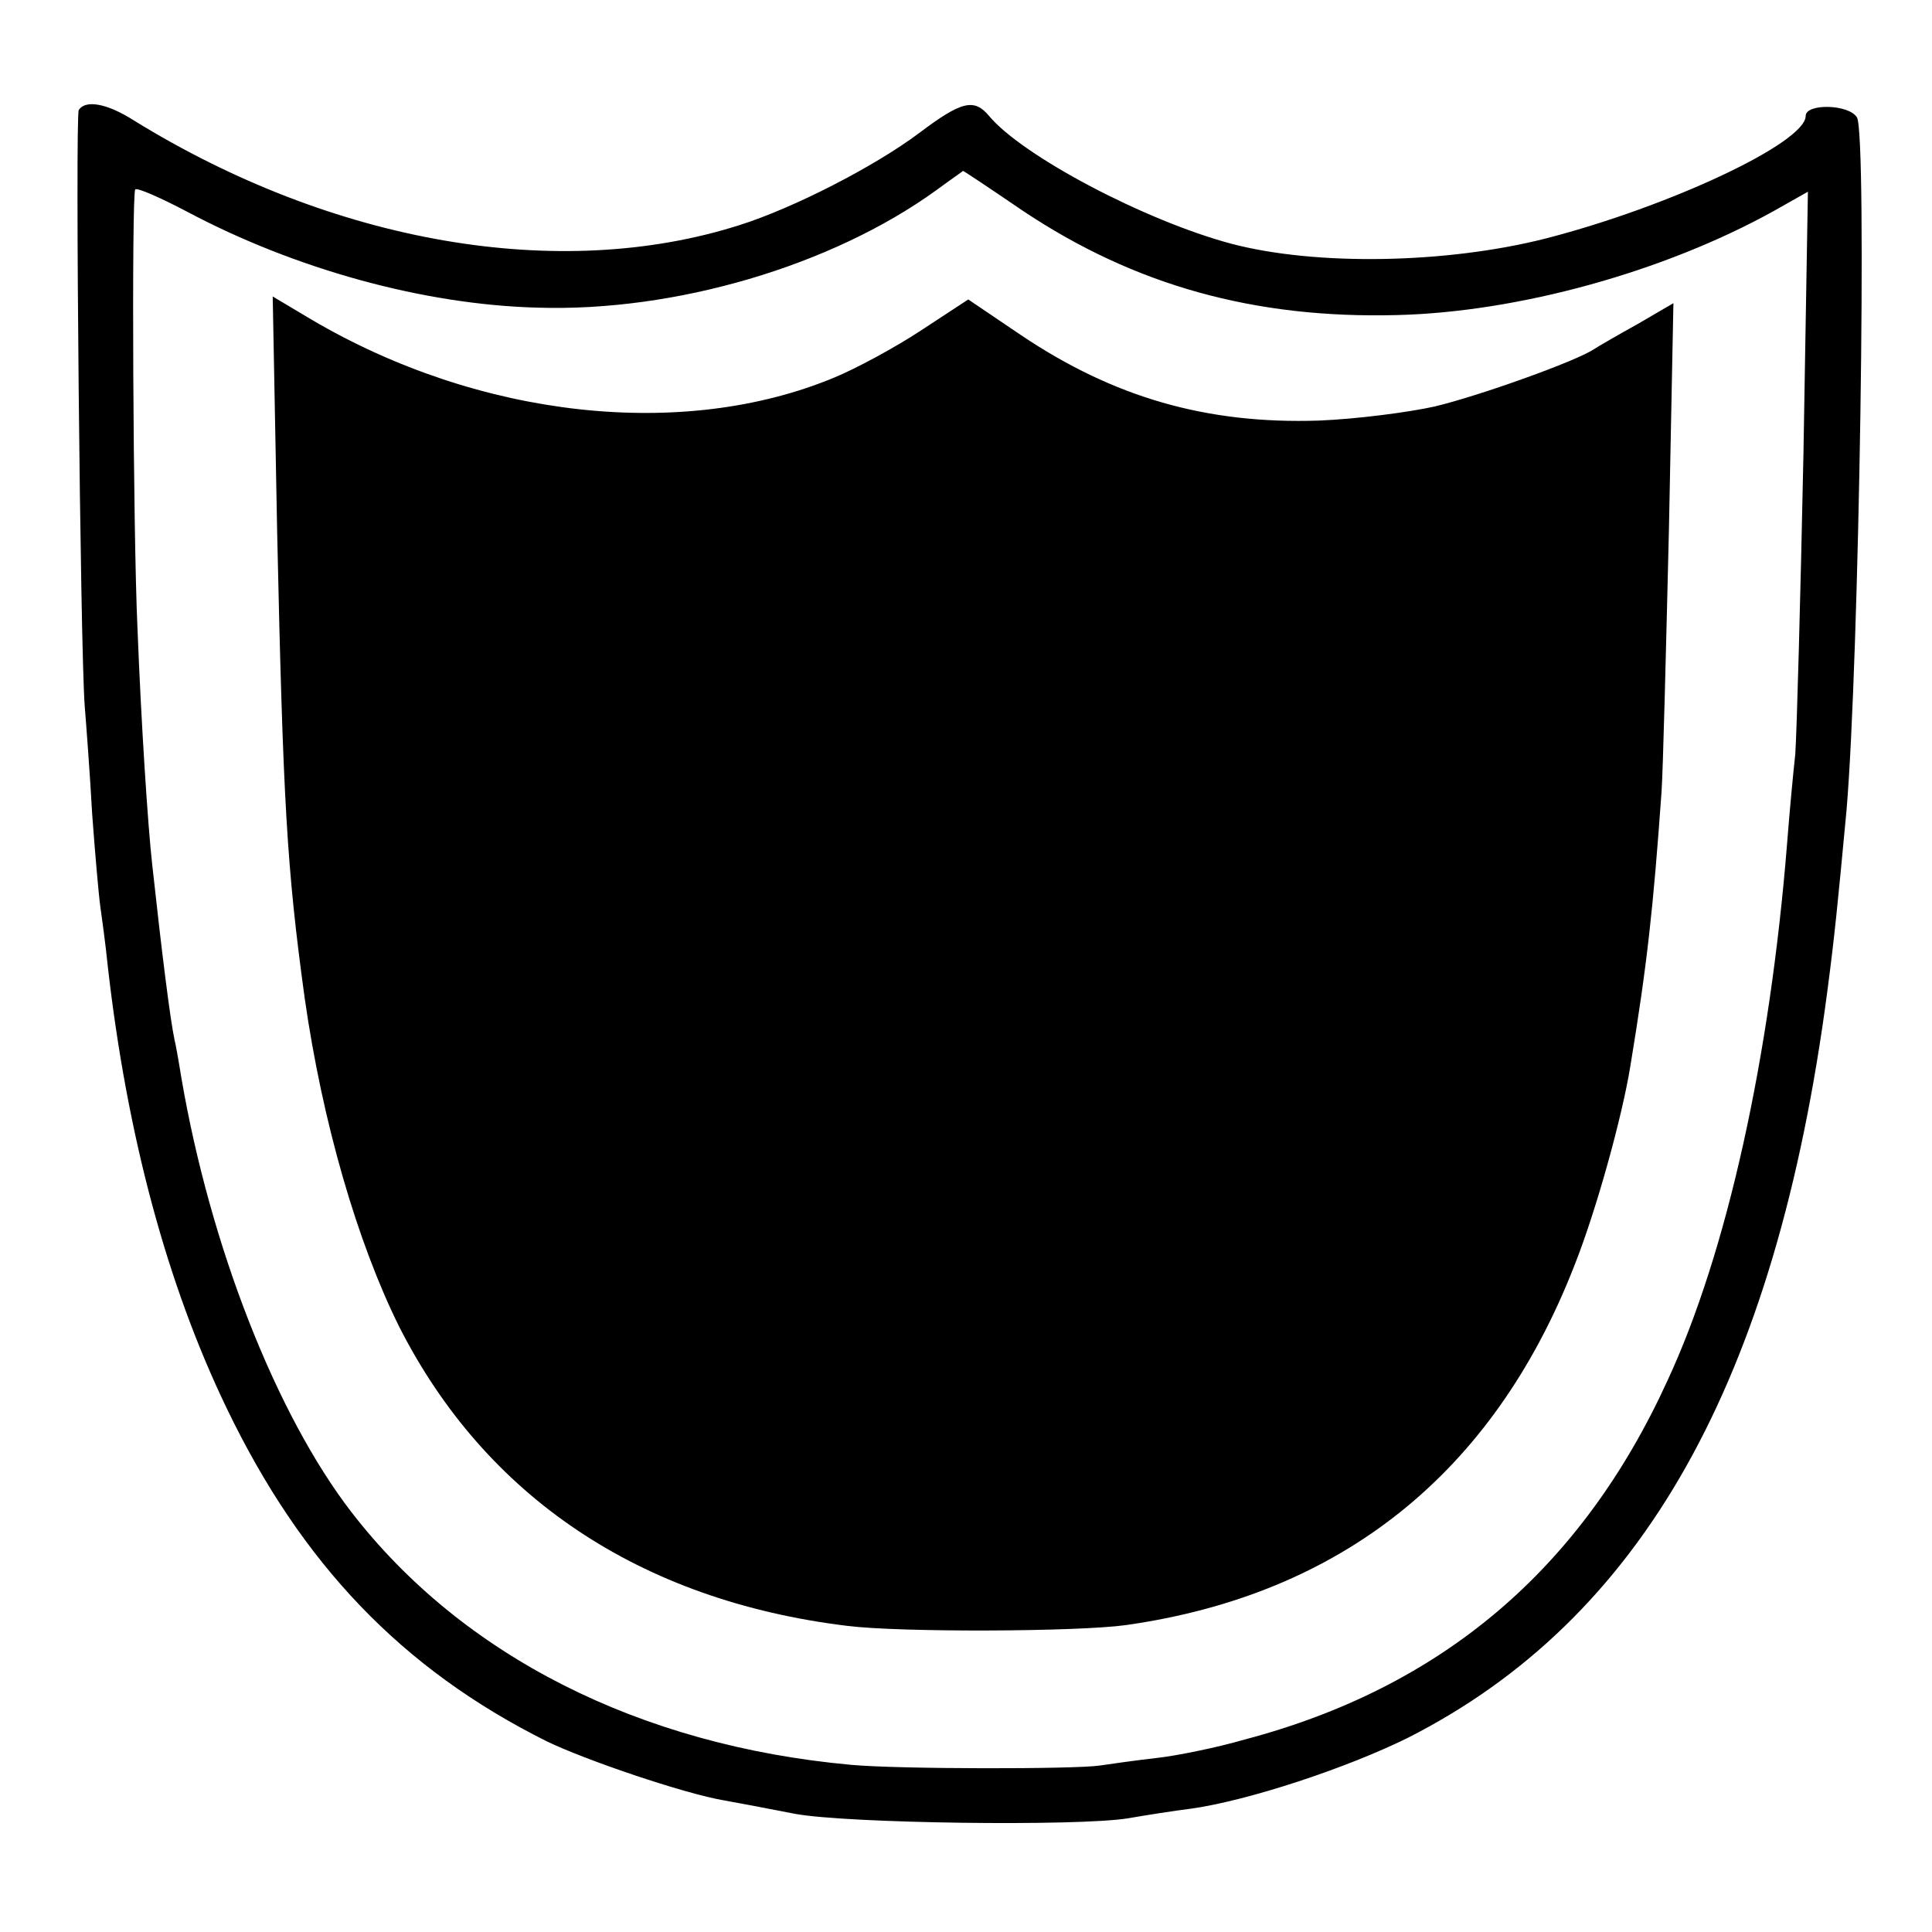
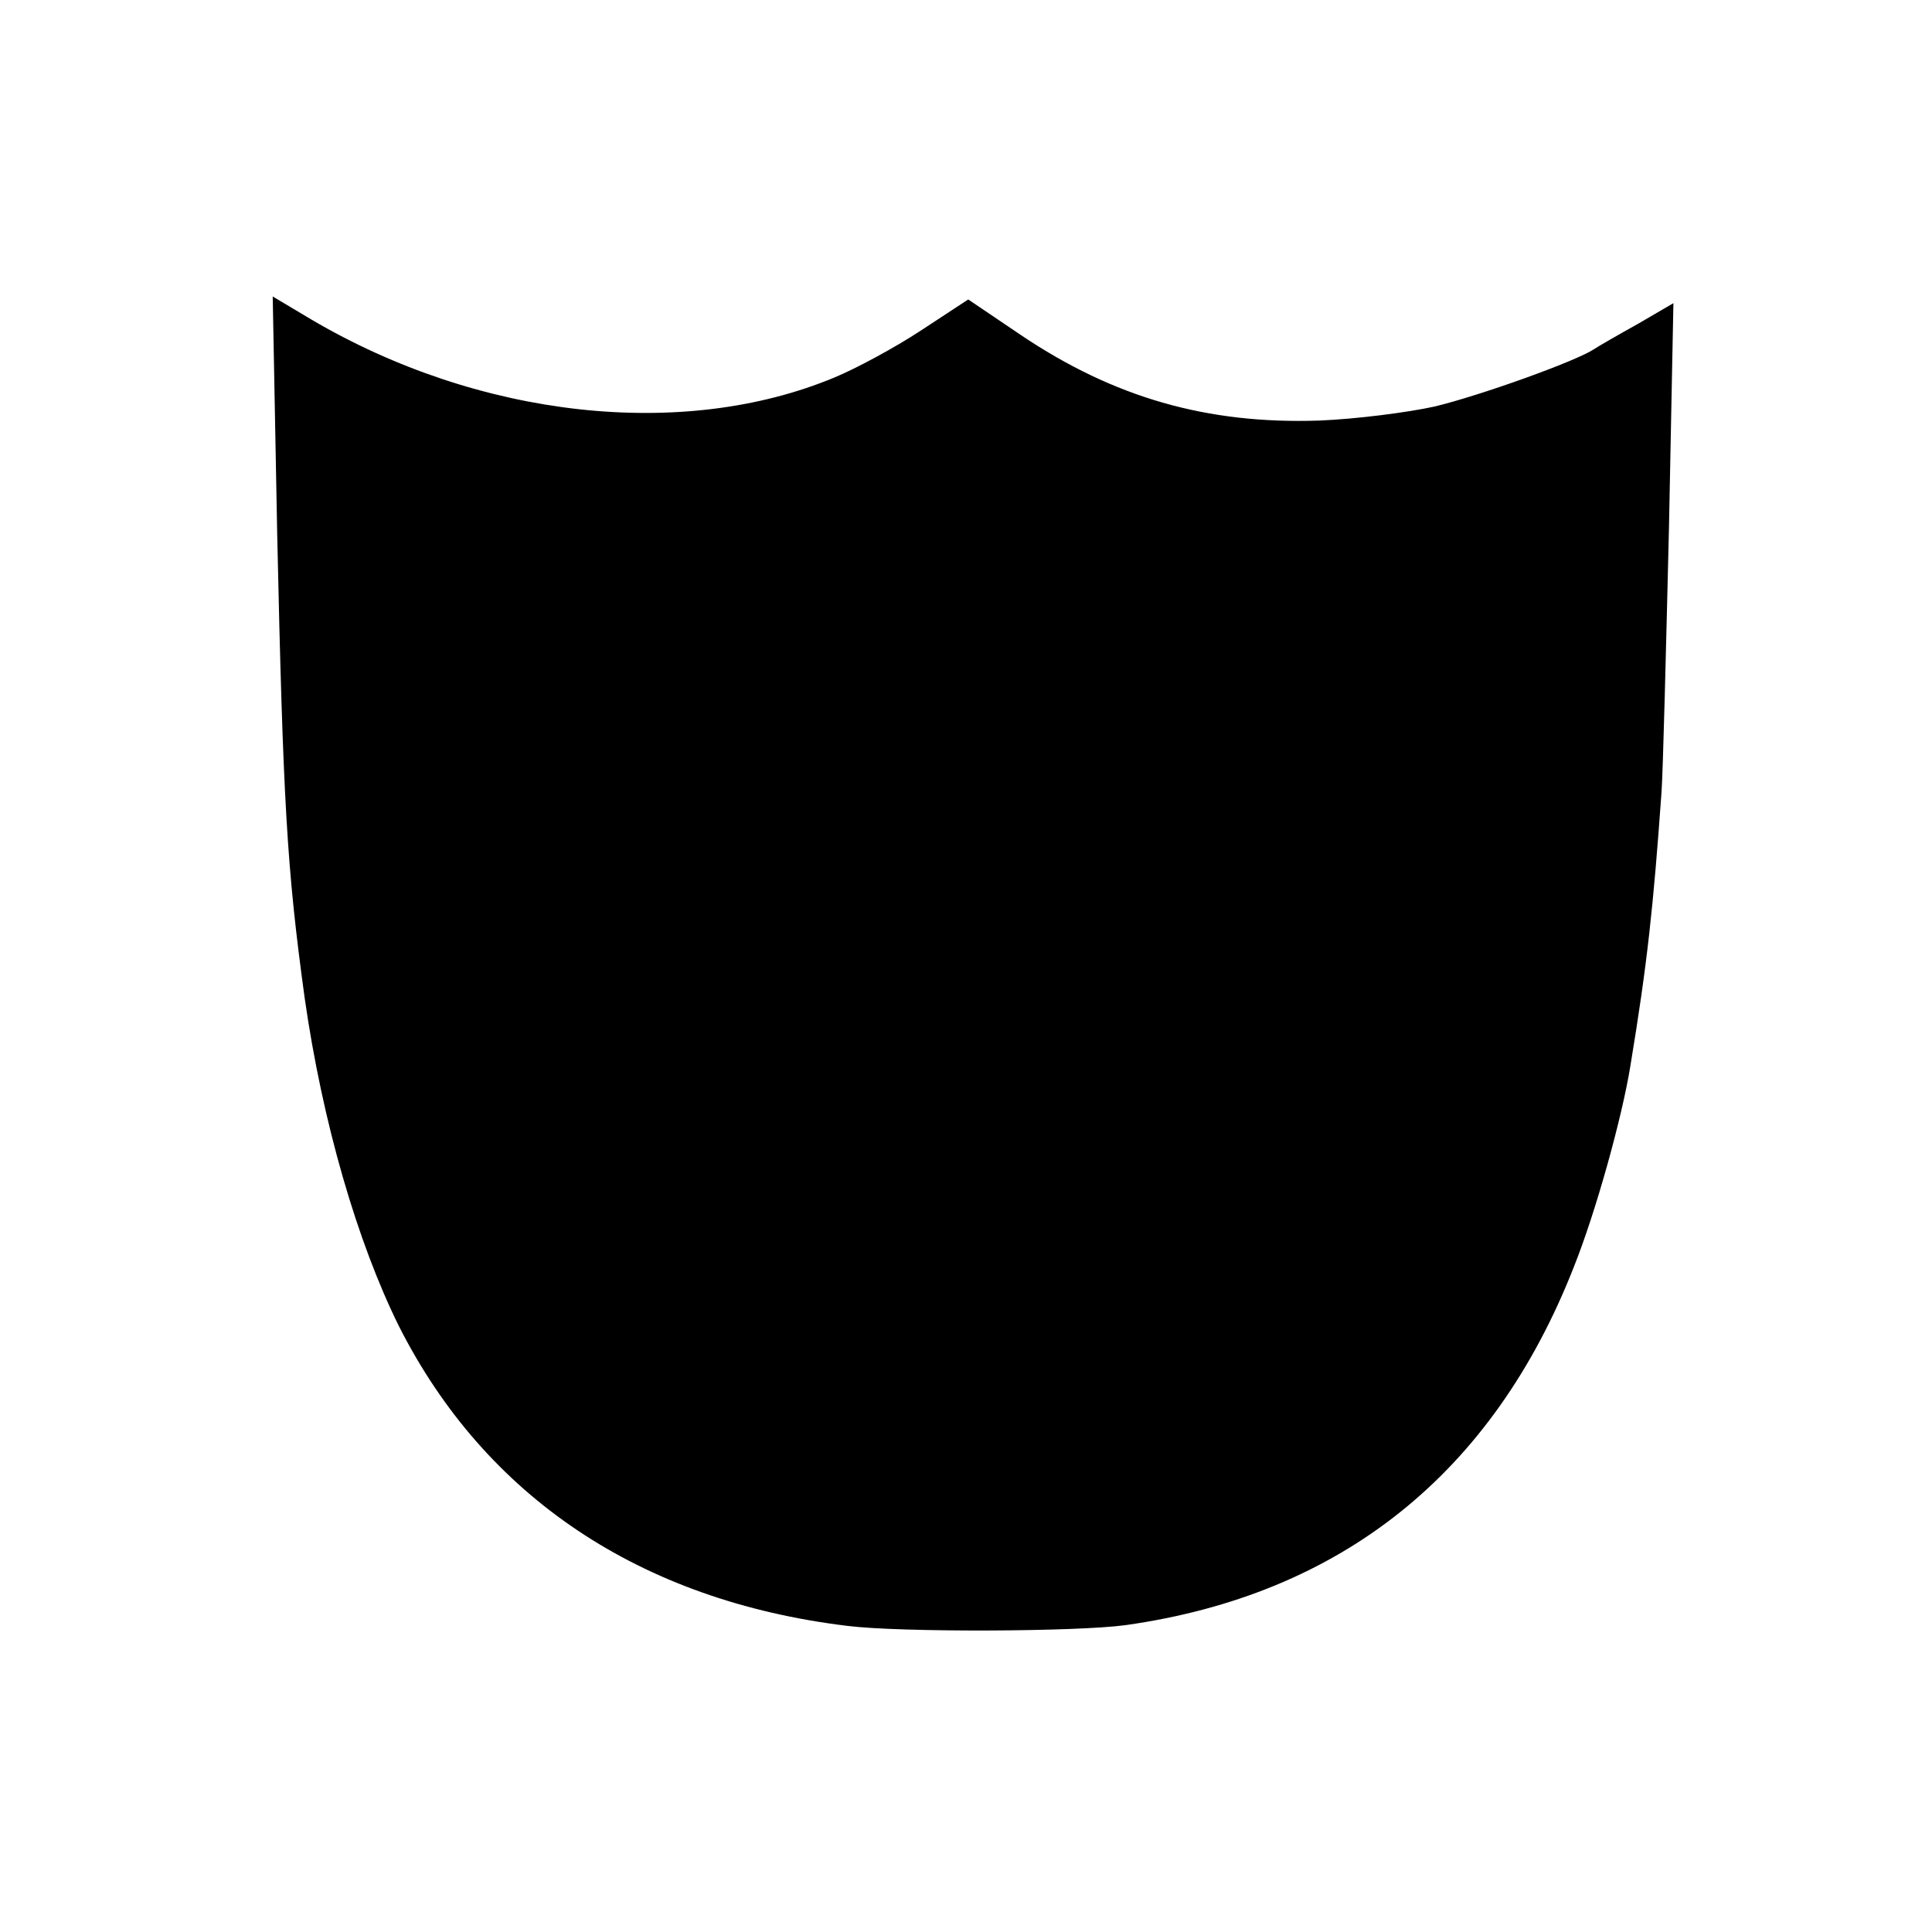
<svg xmlns="http://www.w3.org/2000/svg" version="1.0" width="260pt" height="260pt" viewBox="0 0 260 260" preserveAspectRatio="xMidYMid meet">
  <g transform="translate(0,260) scale(0.1,-0.1)" fill="#000000" stroke="none">
-     <path d="M106 2452 c-5 -9 2 -724 8 -802 2 -25 7 -90 10 -145 4 -55 9 -111 11 -125 2 -14 7 -50 10 -80 26 -229 80 -429 160 -595 101 -210 236 -351 430 -448 51 -25 186 -71 240 -80 17 -3 59 -11 95 -18 71 -13 380 -17 448 -6 23 4 61 10 85 13 78 11 210 55 291 95 316 160 496 480 565 1004 10 76 14 117 26 245 17 200 28 909 14 932 -11 18 -69 19 -69 2 0 -36 -183 -122 -350 -165 -134 -34 -309 -37 -423 -7 -116 31 -281 118 -326 172 -20 24 -37 20 -94 -23 -60 -45 -169 -101 -242 -124 -242 -77 -546 -25 -815 141 -36 23 -65 28 -74 14z m1271 -136 c150 -100 311 -145 503 -140 163 4 359 58 507 140 l46 26 -6 -353 c-4 -195 -9 -376 -11 -404 -3 -27 -8 -81 -11 -120 -23 -288 -81 -551 -161 -723 -116 -254 -304 -413 -569 -483 -38 -11 -92 -22 -120 -25 -27 -3 -61 -8 -75 -10 -33 -5 -271 -5 -335 1 -285 26 -523 147 -672 340 -101 131 -190 357 -229 585 -4 25 -8 47 -9 50 -6 28 -17 116 -30 235 -6 53 -15 191 -20 320 -6 131 -8 585 -3 590 2 3 34 -11 70 -30 145 -77 318 -125 471 -129 185 -6 396 56 537 158 19 14 35 25 36 26 1 0 37 -24 81 -54z" />
    <path d="M373 1883 c8 -364 13 -451 37 -626 24 -168 71 -329 127 -442 116 -229 324 -369 603 -403 71 -9 310 -8 375 1 290 41 494 204 603 482 30 75 65 202 76 270 23 139 31 215 42 369 2 28 6 188 10 355 l6 303 -48 -28 c-27 -15 -53 -30 -59 -34 -24 -16 -152 -62 -214 -77 -36 -8 -106 -17 -156 -19 -151 -5 -276 31 -401 115 l-71 48 -64 -42 c-35 -23 -87 -51 -116 -63 -204 -85 -478 -55 -704 78 l-52 31 6 -318z" />
  </g>
</svg>